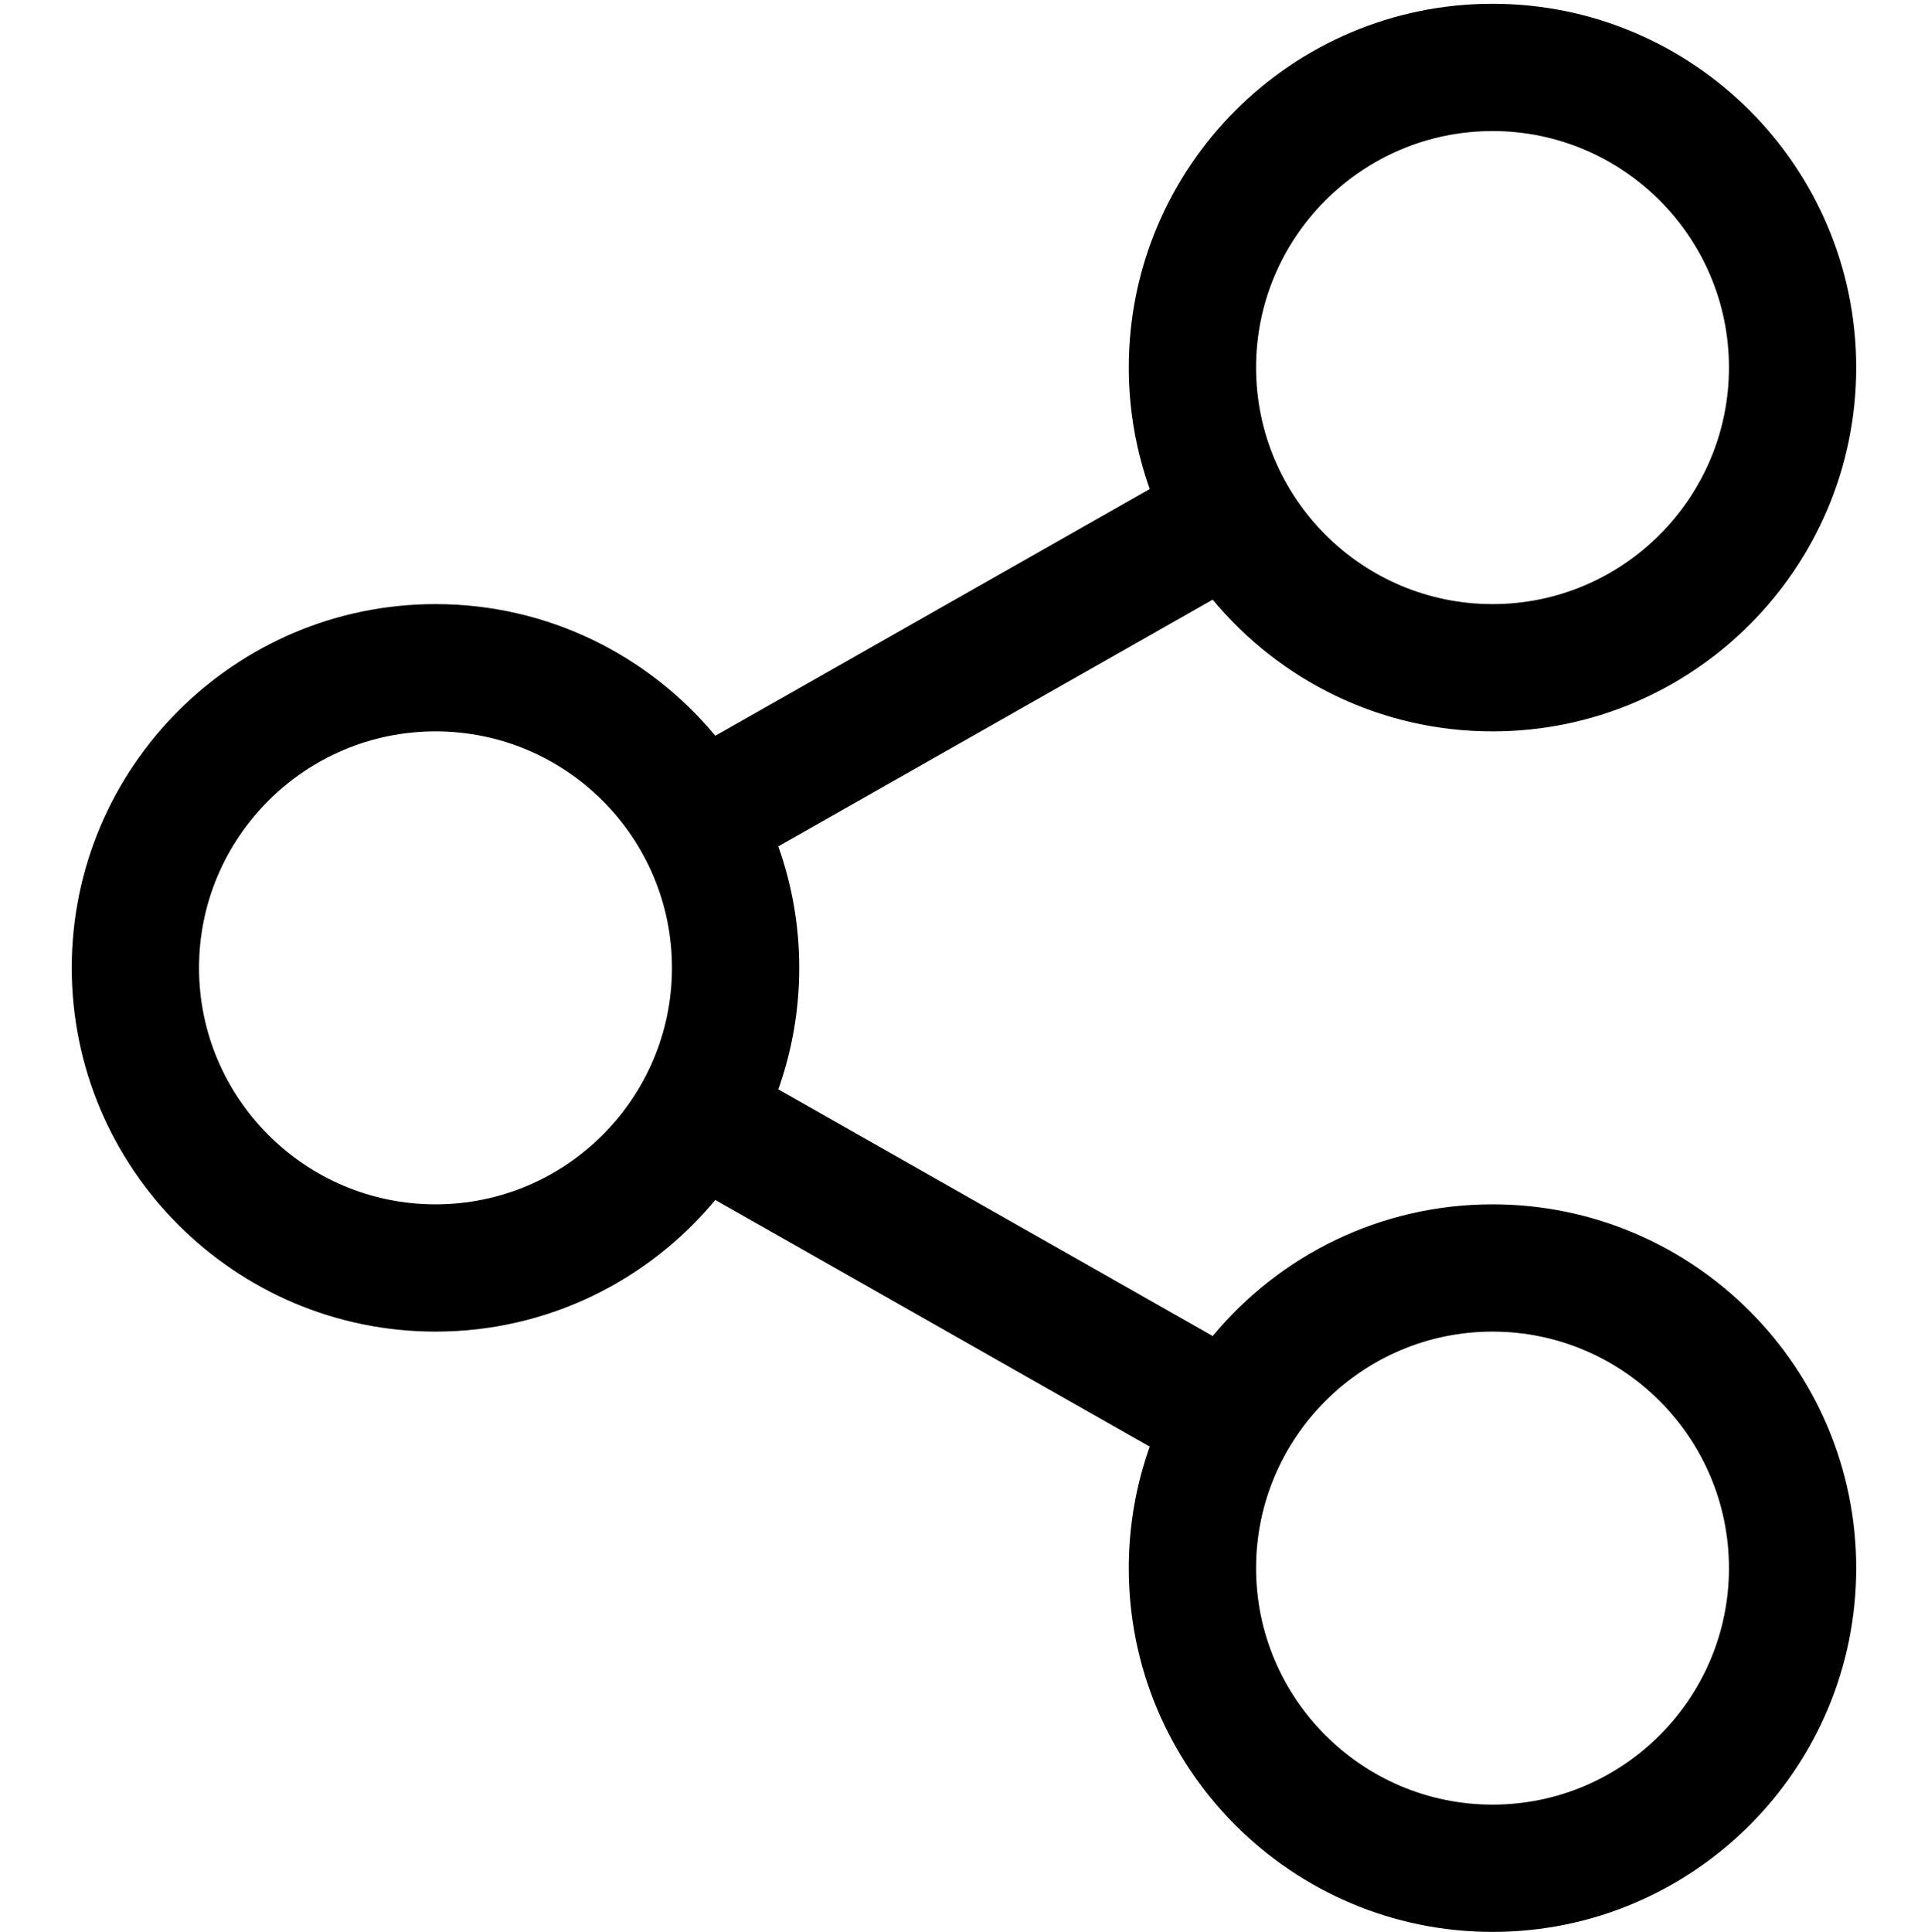
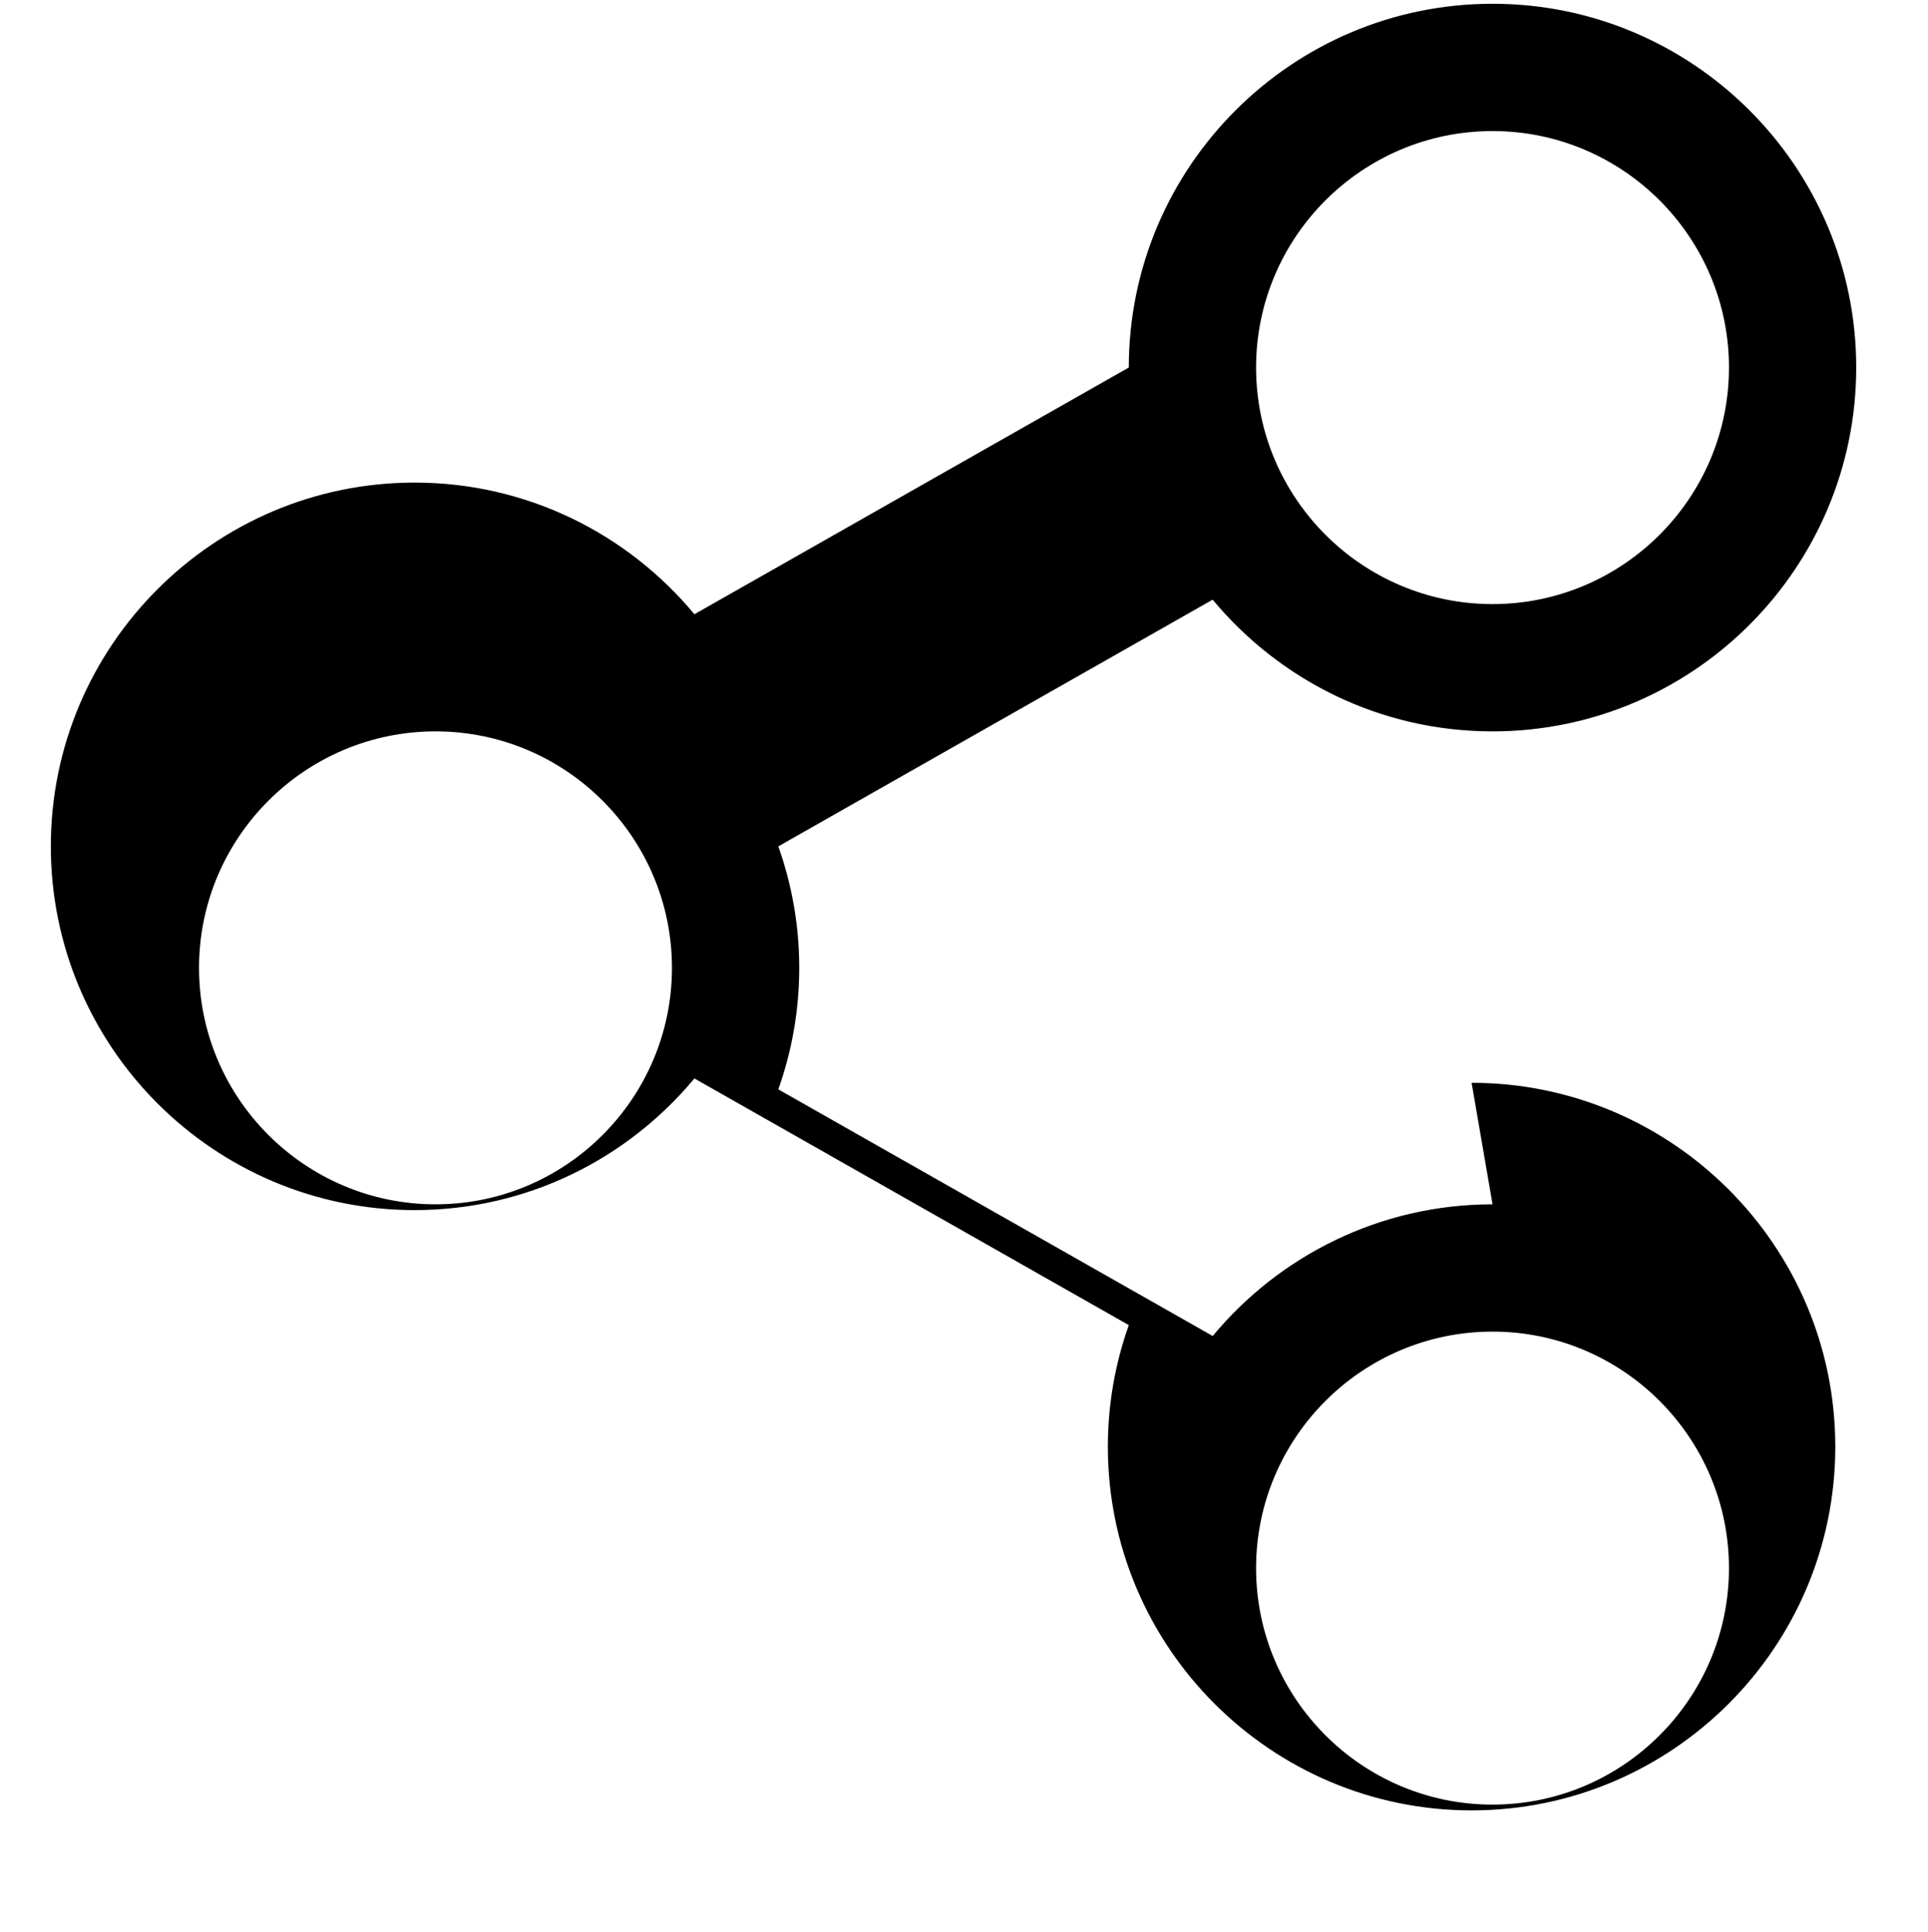
<svg xmlns="http://www.w3.org/2000/svg" viewBox="0 0 1024 1026.005">
-   <path d="M792.72 639.593c-59.71 0-113.165 27.24-148.633 69.935L413.37 578.536c7.175-20.19 11.118-41.9 11.118-64.523 0-22.62-3.943-44.328-11.118-64.518l230.7-131.024c35.462 42.71 88.926 69.96 148.64 69.96 106.512 0 193.167-86.688 193.167-193.245C985.887 88.66 899.23 2 792.72 2 686.193 2 599.53 88.66 599.53 195.18c0 22.625 3.938 44.338 11.117 64.533l-230.713 131.03c-35.463-42.69-88.913-69.918-148.61-69.918-106.538 0-193.216 86.66-193.216 193.185 0 106.52 86.678 193.18 193.217 193.18 59.696 0 113.14-27.23 148.605-69.912l230.717 130.997c-7.18 20.195-11.123 41.913-11.123 64.54 0 106.522 86.664 193.182 193.19 193.182 106.512 0 193.167-86.664 193.167-193.18.006-106.54-86.65-193.222-193.162-193.222zm0-569.99c69.236-.002 125.565 56.332 125.565 125.578 0 69.283-56.33 125.644-125.566 125.644-69.25 0-125.59-56.36-125.59-125.643 0-69.245 56.34-125.58 125.59-125.58zM231.33 639.59c-69.264 0-125.616-56.34-125.616-125.58 0-69.25 56.352-125.584 125.616-125.584 69.237 0 125.562 56.333 125.562 125.583 0 69.24-56.33 125.58-125.562 125.58zM792.72 958.4c-69.25 0-125.59-56.34-125.59-125.58 0-69.27 56.34-125.626 125.59-125.626 69.236 0 125.565 56.357 125.565 125.625 0 69.24-56.33 125.58-125.566 125.58z" />
+   <path d="M792.72 639.593c-59.71 0-113.165 27.24-148.633 69.935L413.37 578.536c7.175-20.19 11.118-41.9 11.118-64.523 0-22.62-3.943-44.328-11.118-64.518l230.7-131.024c35.462 42.71 88.926 69.96 148.64 69.96 106.512 0 193.167-86.688 193.167-193.245C985.887 88.66 899.23 2 792.72 2 686.193 2 599.53 88.66 599.53 195.18l-230.713 131.03c-35.463-42.69-88.913-69.918-148.61-69.918-106.538 0-193.216 86.66-193.216 193.185 0 106.52 86.678 193.18 193.217 193.18 59.696 0 113.14-27.23 148.605-69.912l230.717 130.997c-7.18 20.195-11.123 41.913-11.123 64.54 0 106.522 86.664 193.182 193.19 193.182 106.512 0 193.167-86.664 193.167-193.18.006-106.54-86.65-193.222-193.162-193.222zm0-569.99c69.236-.002 125.565 56.332 125.565 125.578 0 69.283-56.33 125.644-125.566 125.644-69.25 0-125.59-56.36-125.59-125.643 0-69.245 56.34-125.58 125.59-125.58zM231.33 639.59c-69.264 0-125.616-56.34-125.616-125.58 0-69.25 56.352-125.584 125.616-125.584 69.237 0 125.562 56.333 125.562 125.583 0 69.24-56.33 125.58-125.562 125.58zM792.72 958.4c-69.25 0-125.59-56.34-125.59-125.58 0-69.27 56.34-125.626 125.59-125.626 69.236 0 125.565 56.357 125.565 125.625 0 69.24-56.33 125.58-125.566 125.58z" />
</svg>